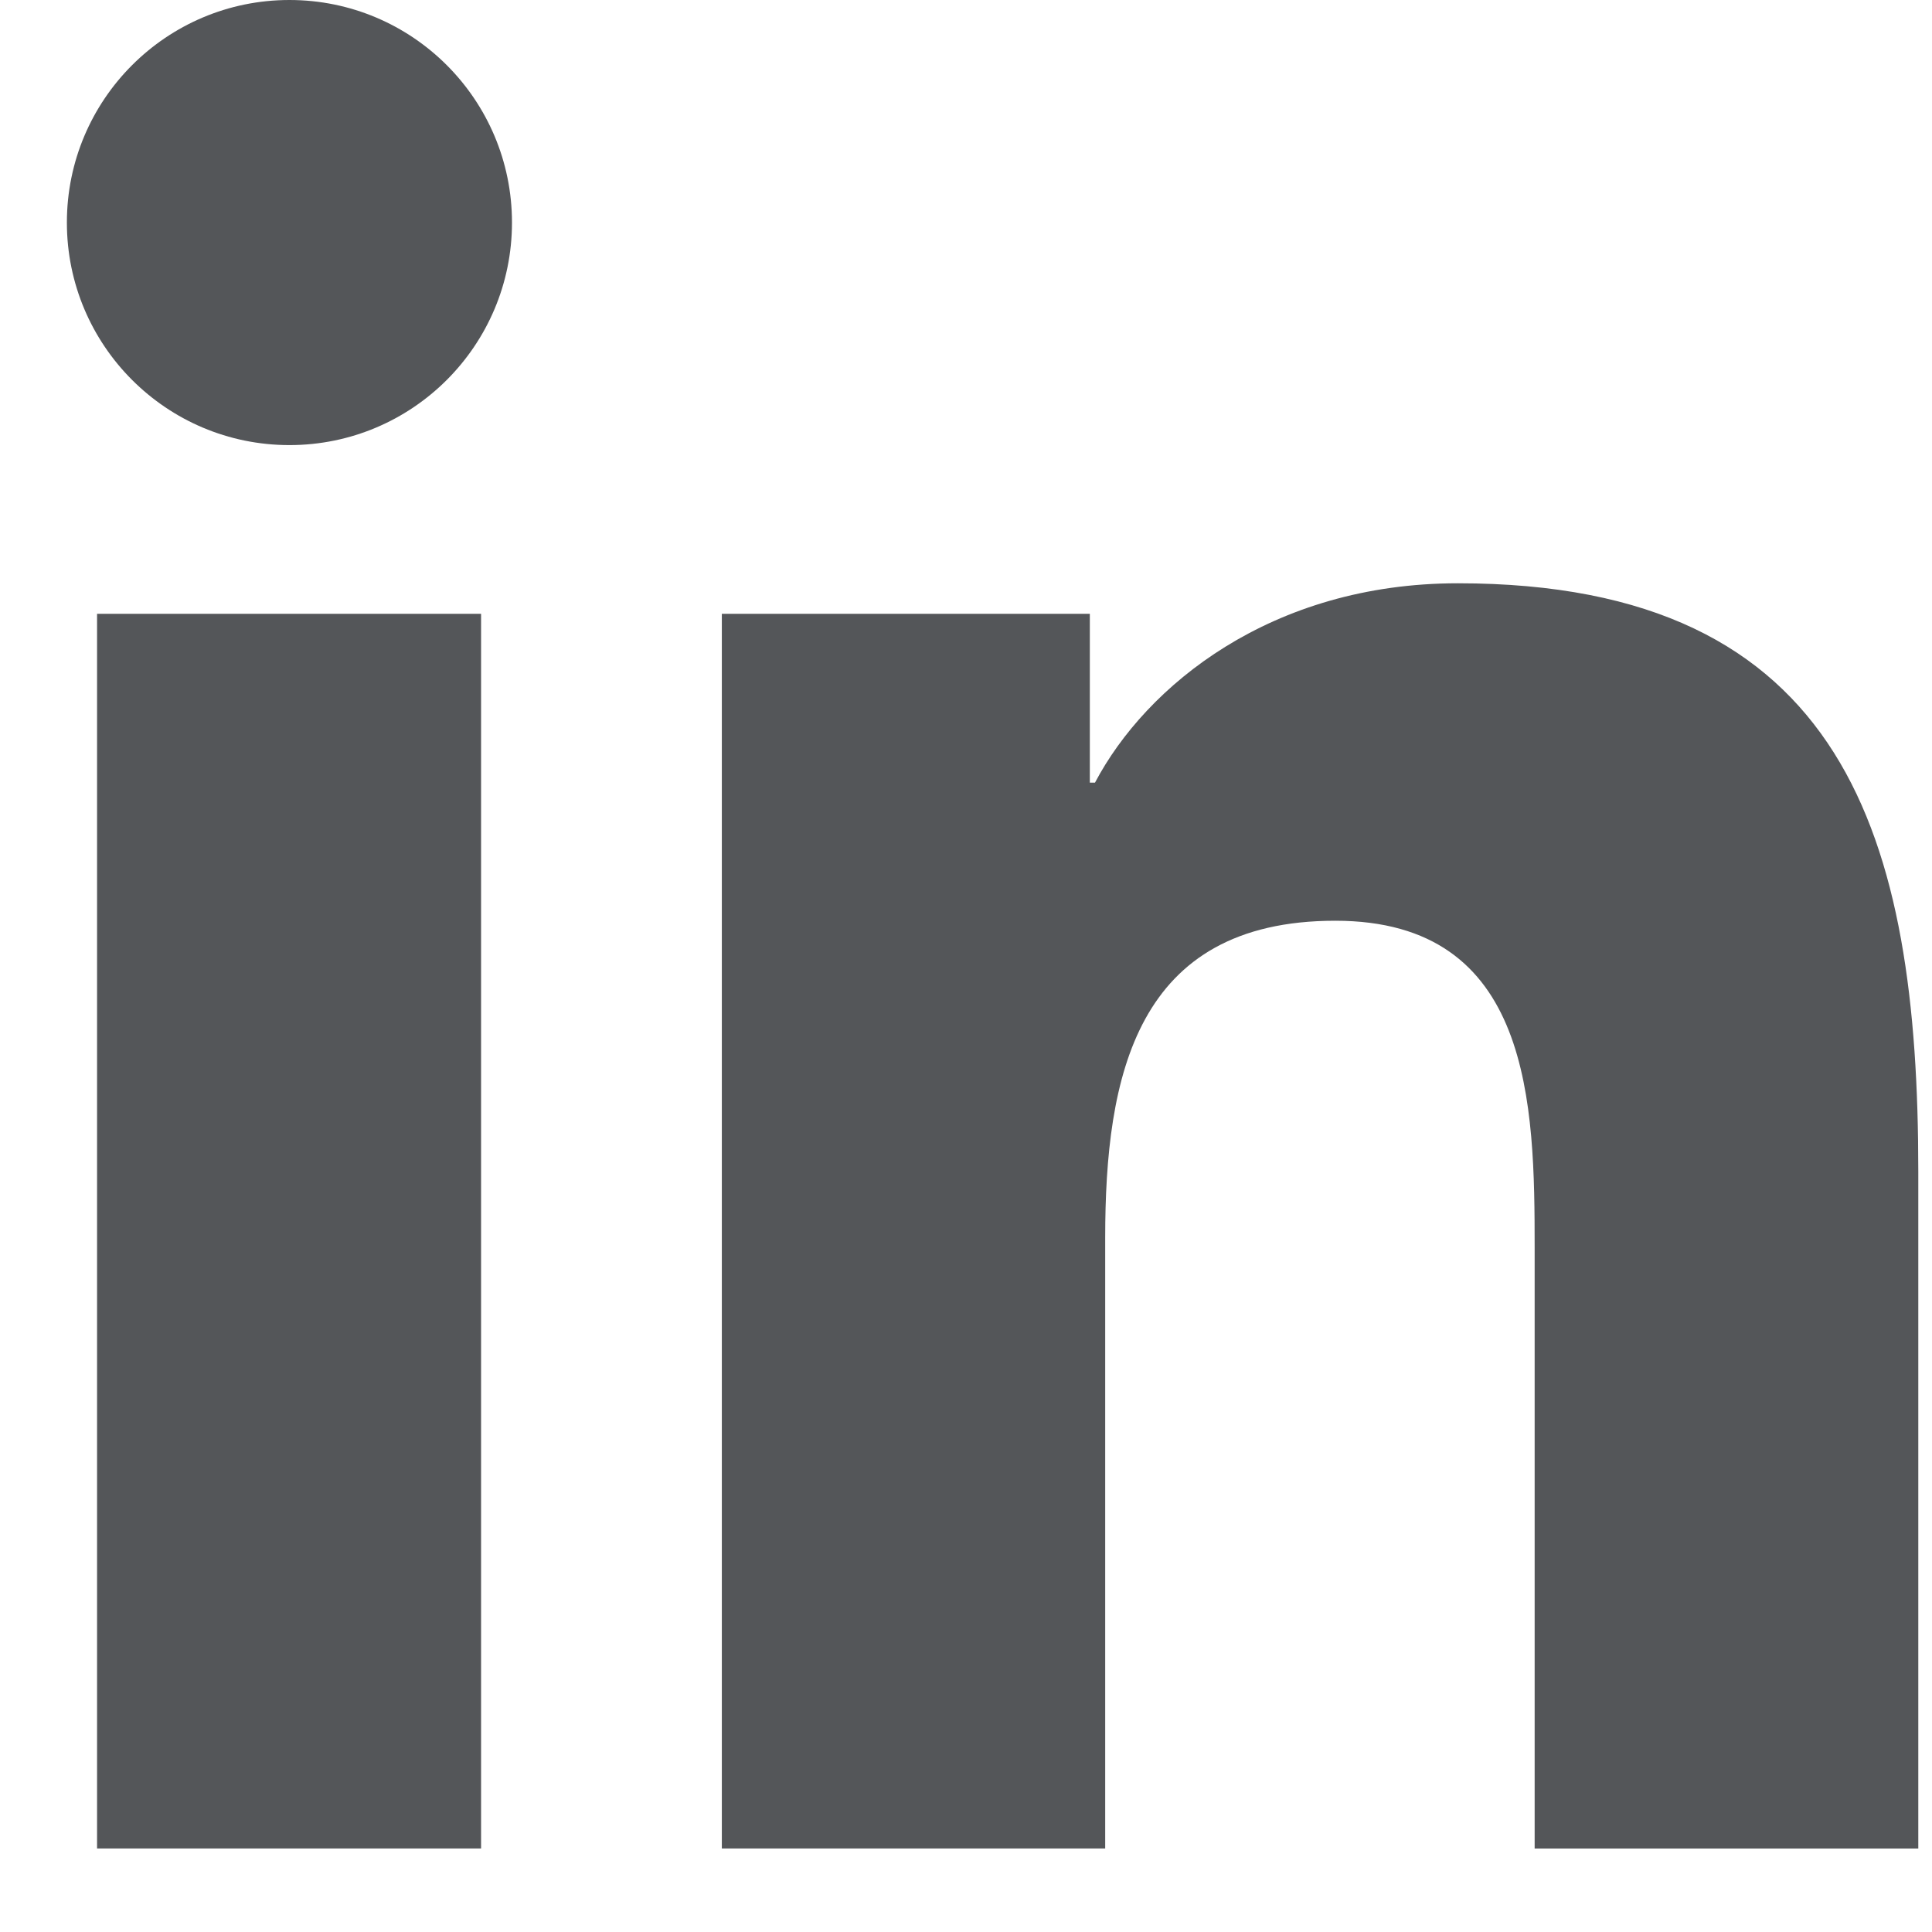
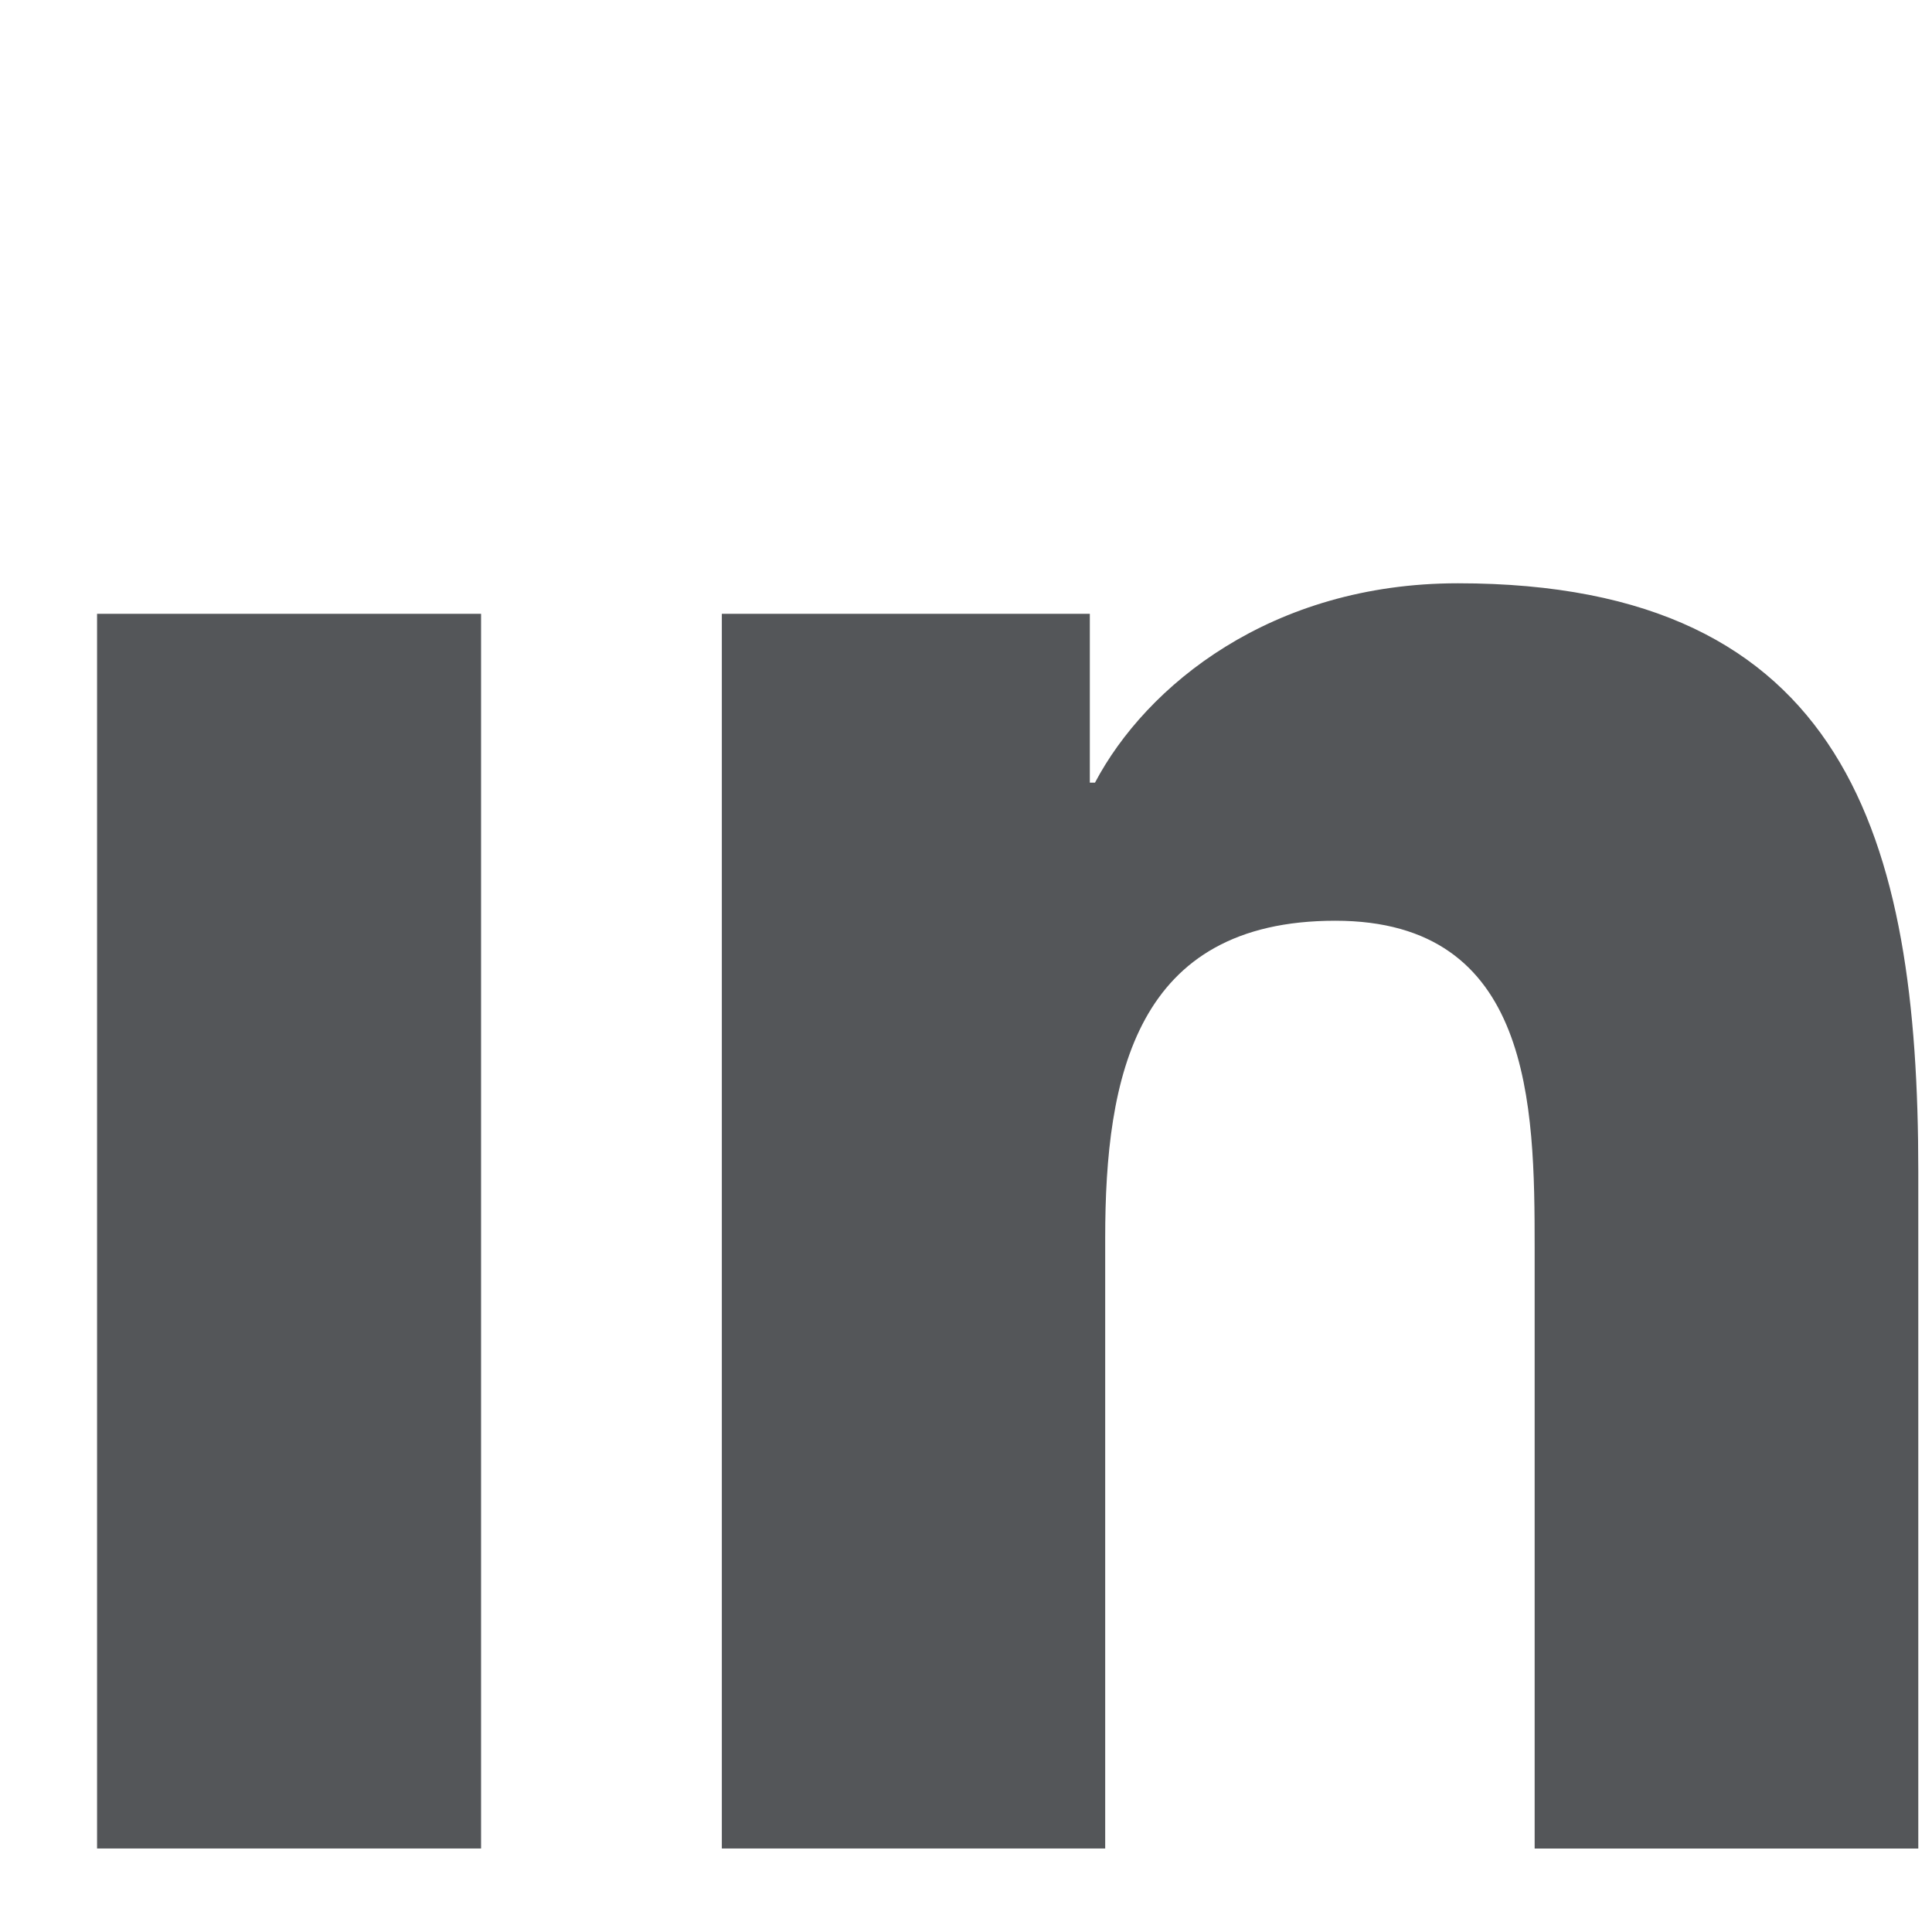
<svg xmlns="http://www.w3.org/2000/svg" width="21" height="21" viewBox="0 0 21 21" fill="none">
-   <path d="M3.146 4.838C4.482 4.838 5.565 3.755 5.565 2.419C5.565 1.083 4.482 0 3.146 0C1.81 0 0.727 1.083 0.727 2.419C0.727 3.755 1.81 4.838 3.146 4.838Z" fill="#545659" />
  <path d="M7.846 6.672V20.092H12.013V13.455C12.013 11.704 12.342 10.008 14.514 10.008C16.655 10.008 16.681 12.01 16.681 13.566V20.093H20.851V12.733C20.851 9.118 20.072 6.34 15.847 6.34C13.818 6.34 12.458 7.453 11.902 8.507H11.846V6.672H7.846ZM1.055 6.672H5.229V20.092H1.055V6.672Z" fill="#545659" />
</svg>